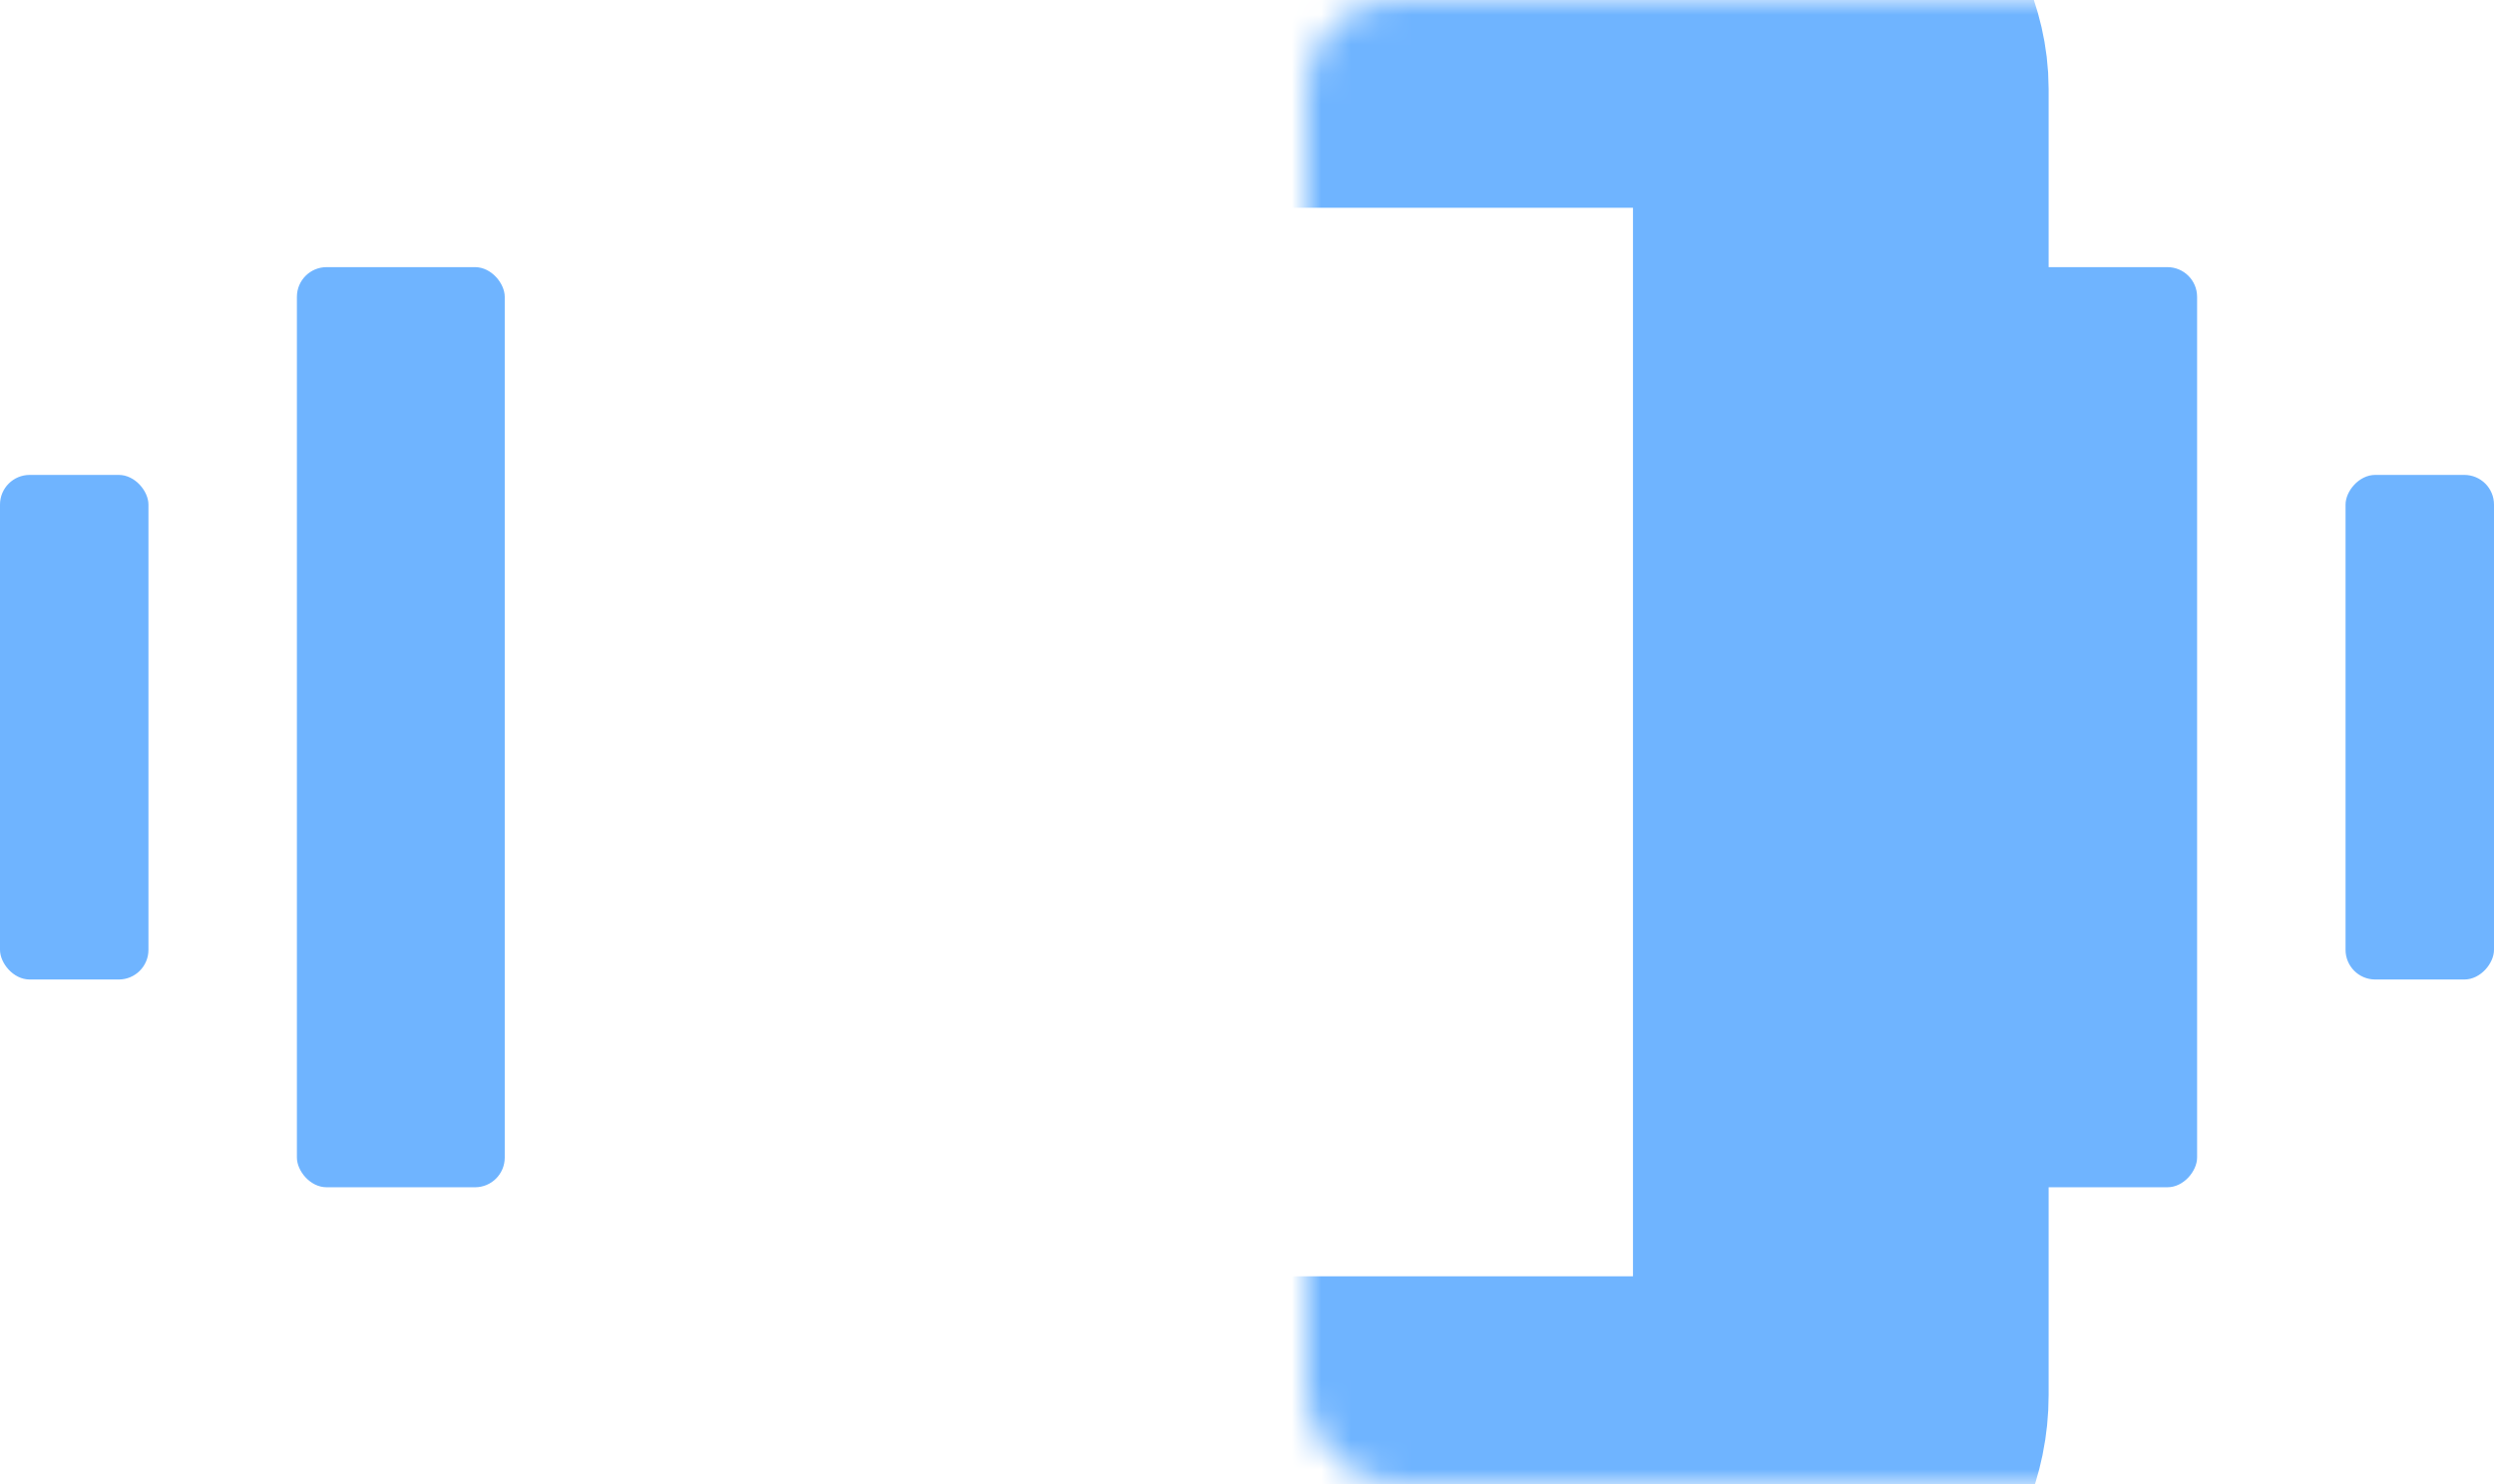
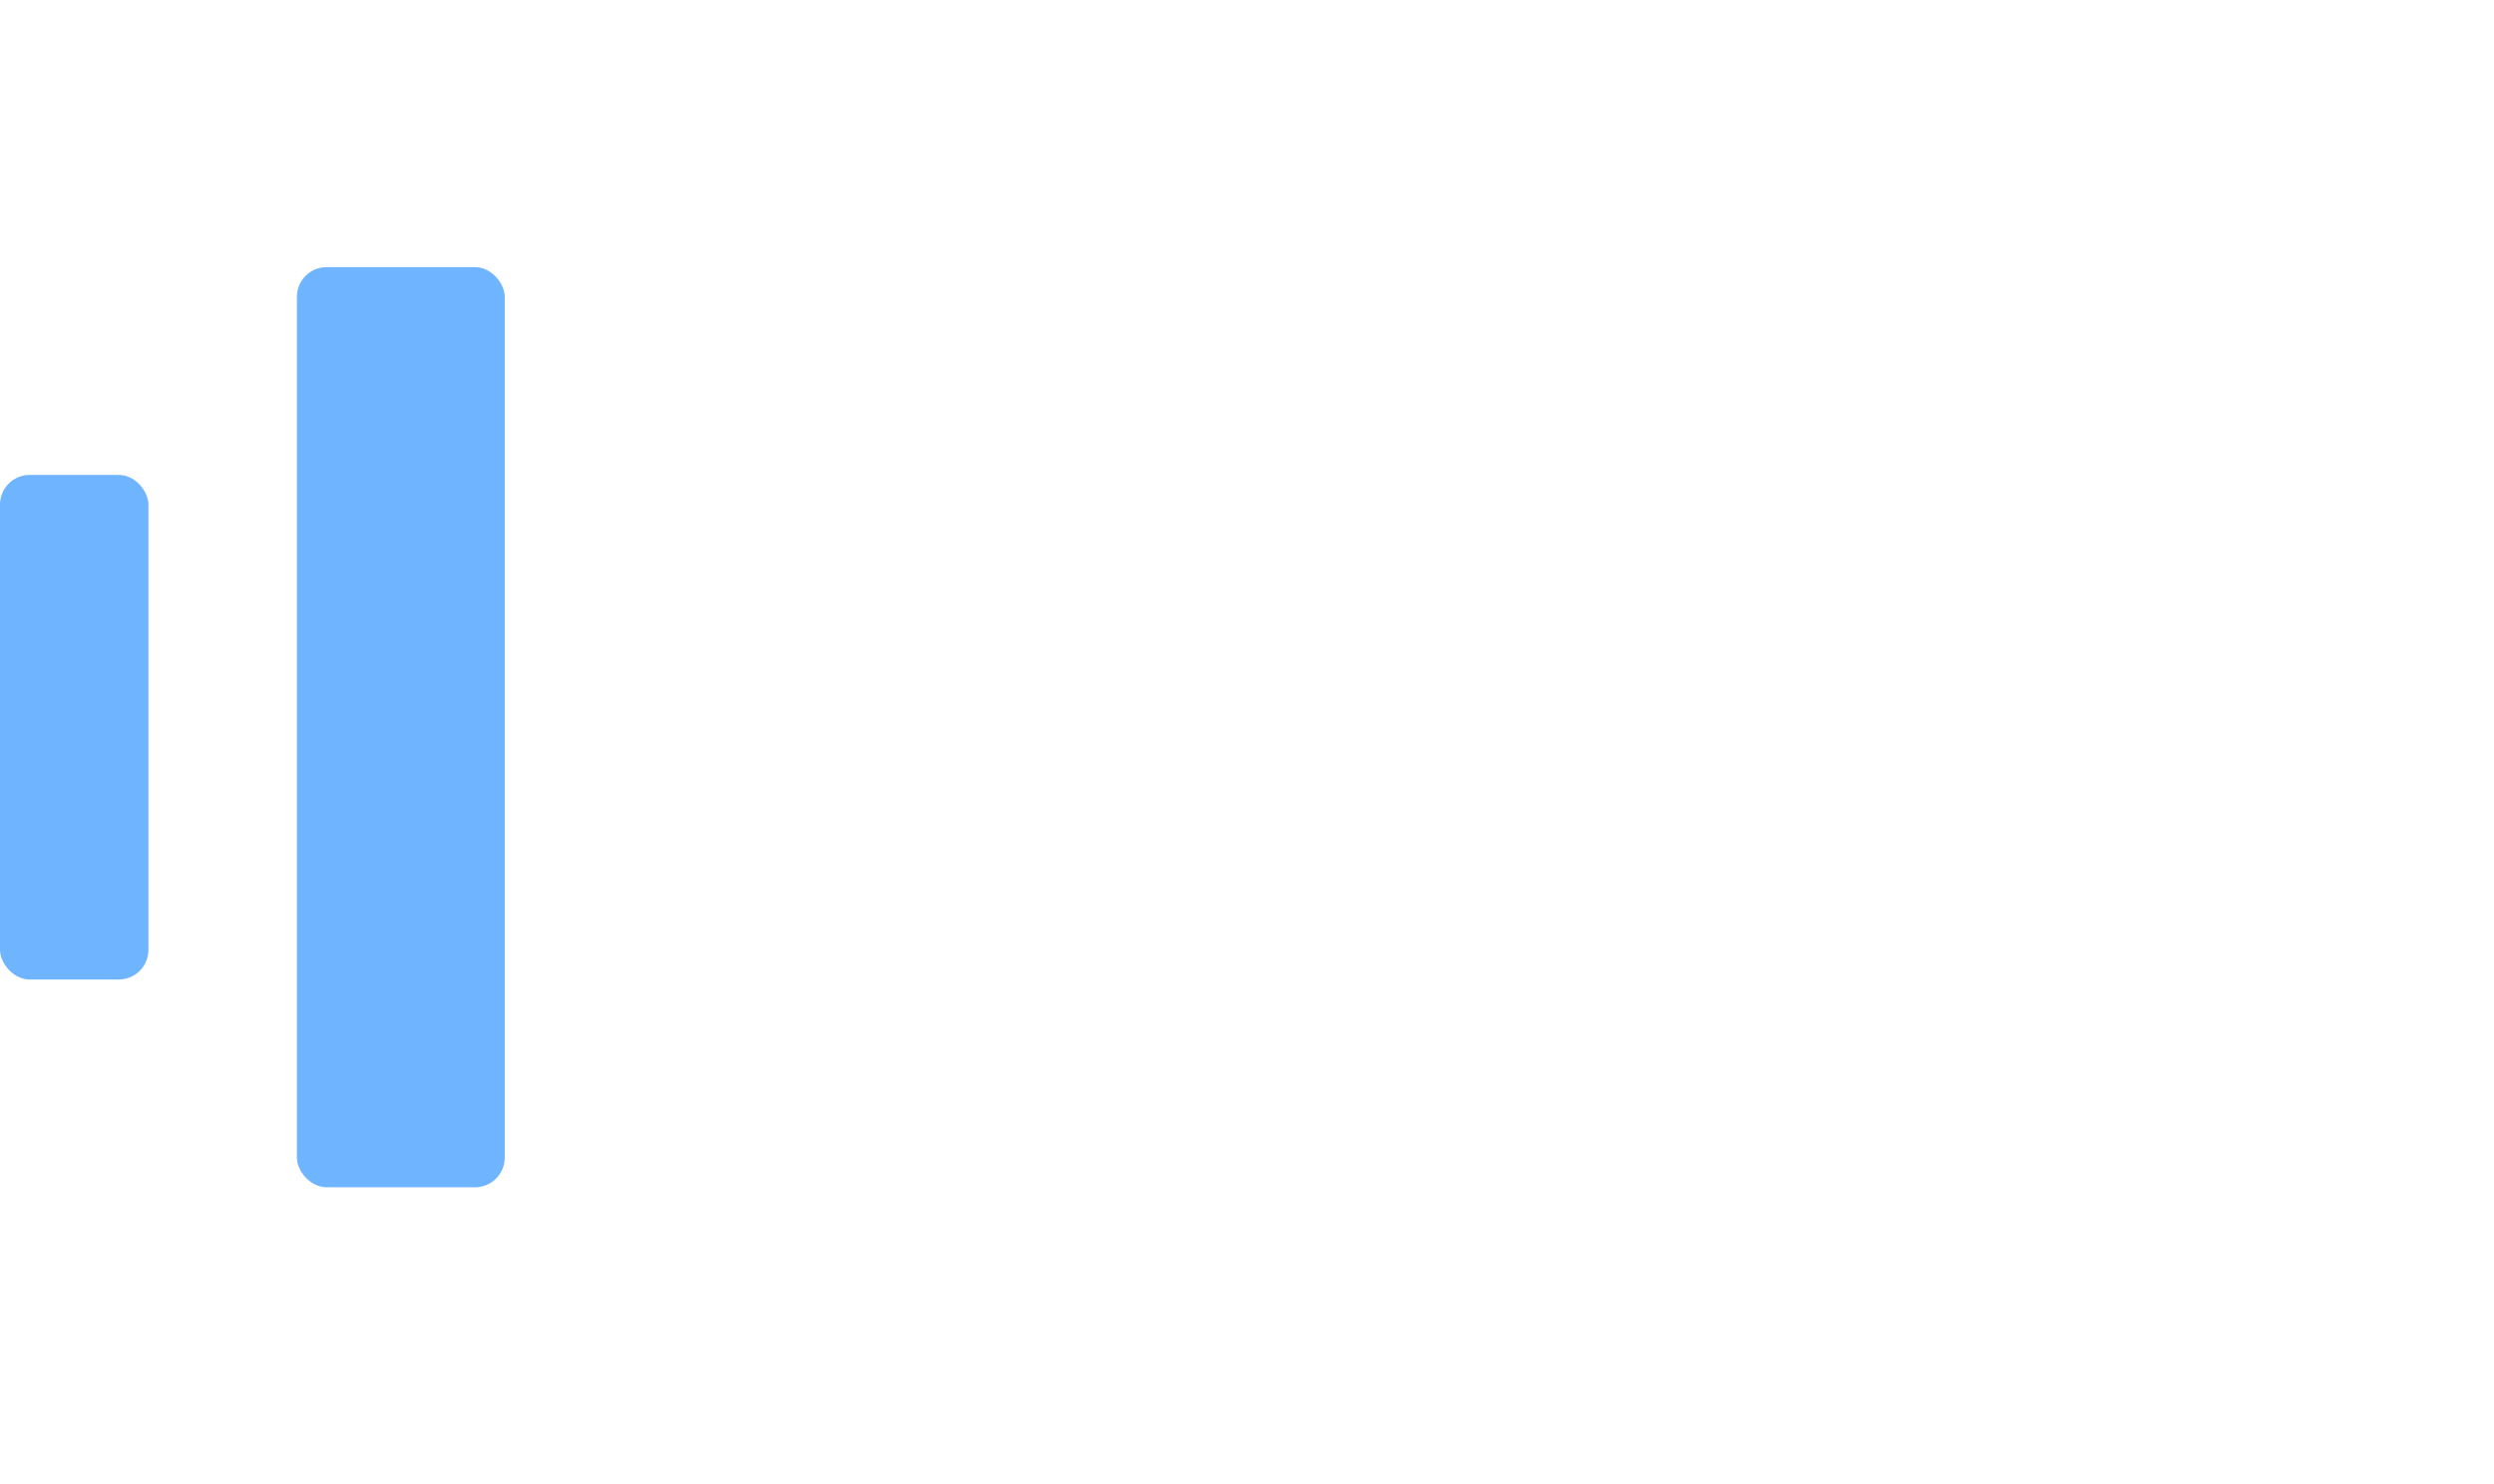
<svg xmlns="http://www.w3.org/2000/svg" width="84" height="50" viewBox="0 0 84 50" fill="none">
  <mask id="path-1-inside-1_1059_520" fill="white">
-     <rect x="22" width="40" height="50" rx="3" />
-   </mask>
-   <rect x="22" width="40" height="50" rx="3" stroke="#6FB4FF" stroke-width="14" mask="url(#path-1-inside-1_1059_520)" />
+     </mask>
  <rect x="10" y="9" width="7" height="31" rx="1" fill="#6FB4FF" />
  <rect y="16" width="5" height="17" rx="1" fill="#6FB4FF" />
-   <rect width="7" height="31" rx="1" transform="matrix(-1 0 0 1 74 9)" fill="#6FB4FF" />
-   <rect width="5" height="17" rx="1" transform="matrix(-1 0 0 1 84 16)" fill="#6FB4FF" />
</svg>